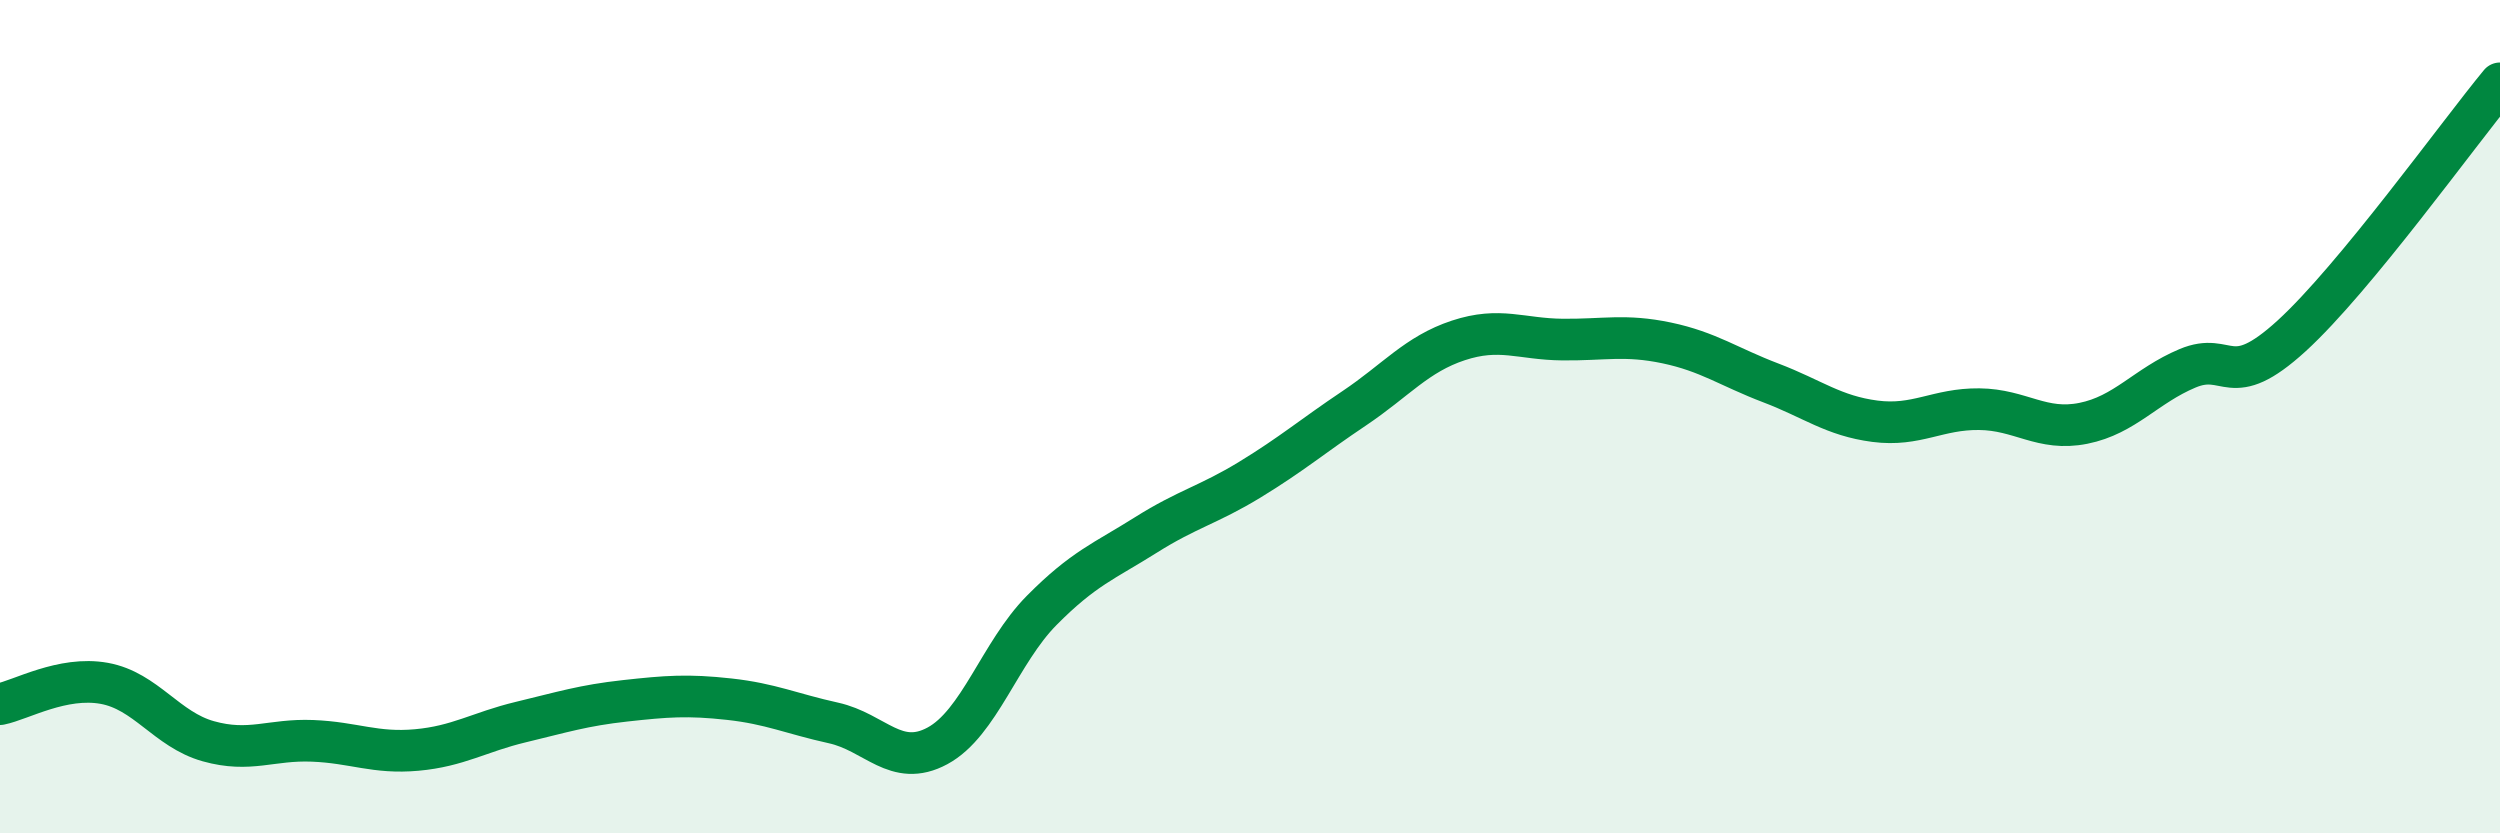
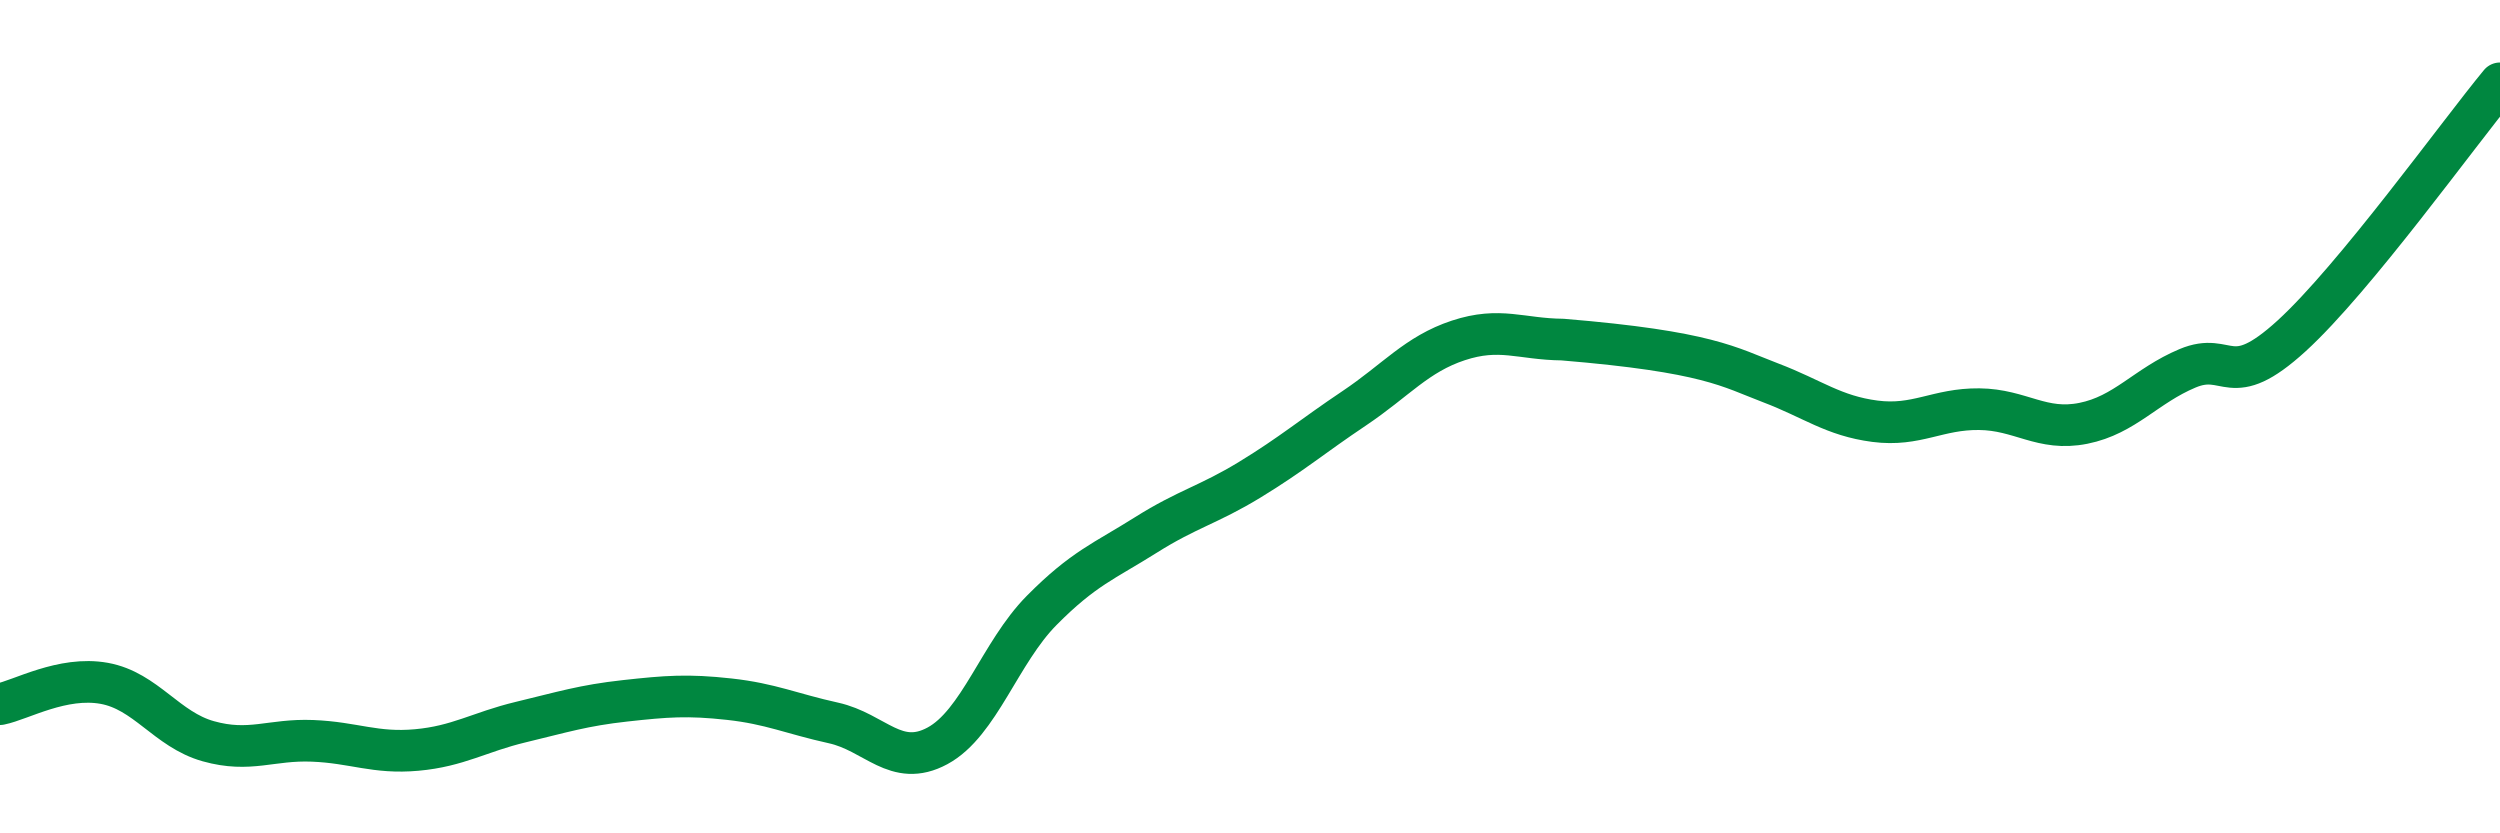
<svg xmlns="http://www.w3.org/2000/svg" width="60" height="20" viewBox="0 0 60 20">
-   <path d="M 0,16.9 C 0.5,16.8 1.5,16.22 2.5,16.4 C 3.5,16.58 4,17.51 5,17.79 C 6,18.07 6.5,17.74 7.5,17.78 C 8.5,17.82 9,18.09 10,18 C 11,17.91 11.5,17.57 12.5,17.33 C 13.5,17.09 14,16.93 15,16.82 C 16,16.71 16.5,16.67 17.5,16.78 C 18.5,16.89 19,17.13 20,17.35 C 21,17.57 21.5,18.44 22.5,17.9 C 23.5,17.36 24,15.66 25,14.65 C 26,13.64 26.5,13.47 27.5,12.84 C 28.5,12.21 29,12.12 30,11.51 C 31,10.9 31.5,10.47 32.5,9.8 C 33.5,9.13 34,8.5 35,8.17 C 36,7.84 36.5,8.14 37.5,8.15 C 38.5,8.16 39,8.02 40,8.23 C 41,8.44 41.5,8.81 42.5,9.19 C 43.5,9.57 44,9.98 45,10.11 C 46,10.24 46.5,9.81 47.5,9.82 C 48.5,9.83 49,10.36 50,10.16 C 51,9.96 51.5,9.26 52.5,8.84 C 53.5,8.42 53.5,9.43 55,8.06 C 56.5,6.69 59,3.21 60,2L60 20L0 20Z" fill="#008740" opacity="0.1" stroke-linecap="round" stroke-linejoin="round" />
-   <path d="M 0,16.9 C 0.5,16.8 1.5,16.22 2.5,16.4 C 3.5,16.58 4,17.51 5,17.79 C 6,18.07 6.5,17.74 7.5,17.78 C 8.5,17.82 9,18.09 10,18 C 11,17.91 11.5,17.57 12.5,17.33 C 13.5,17.09 14,16.93 15,16.82 C 16,16.71 16.5,16.67 17.5,16.78 C 18.5,16.89 19,17.13 20,17.35 C 21,17.57 21.5,18.44 22.5,17.9 C 23.5,17.36 24,15.66 25,14.65 C 26,13.64 26.5,13.47 27.5,12.84 C 28.5,12.21 29,12.12 30,11.51 C 31,10.9 31.5,10.47 32.5,9.8 C 33.5,9.13 34,8.5 35,8.17 C 36,7.84 36.5,8.14 37.5,8.15 C 38.5,8.16 39,8.02 40,8.23 C 41,8.44 41.5,8.81 42.5,9.19 C 43.5,9.57 44,9.98 45,10.11 C 46,10.24 46.5,9.81 47.5,9.82 C 48.5,9.83 49,10.36 50,10.16 C 51,9.96 51.5,9.26 52.5,8.84 C 53.5,8.42 53.5,9.43 55,8.06 C 56.5,6.69 59,3.21 60,2" stroke="#008740" stroke-width="1" fill="none" stroke-linecap="round" stroke-linejoin="round" />
+   <path d="M 0,16.9 C 0.5,16.8 1.5,16.22 2.5,16.4 C 3.5,16.58 4,17.51 5,17.79 C 6,18.07 6.5,17.74 7.5,17.78 C 8.5,17.82 9,18.09 10,18 C 11,17.91 11.5,17.57 12.5,17.33 C 13.5,17.09 14,16.93 15,16.82 C 16,16.71 16.5,16.67 17.5,16.78 C 18.5,16.89 19,17.13 20,17.35 C 21,17.57 21.5,18.44 22.5,17.9 C 23.5,17.36 24,15.66 25,14.65 C 26,13.64 26.5,13.47 27.5,12.84 C 28.5,12.21 29,12.12 30,11.51 C 31,10.9 31.5,10.47 32.5,9.8 C 33.5,9.13 34,8.5 35,8.17 C 36,7.84 36.5,8.14 37.5,8.15 C 41,8.44 41.5,8.81 42.5,9.19 C 43.5,9.57 44,9.98 45,10.11 C 46,10.24 46.5,9.81 47.5,9.82 C 48.5,9.83 49,10.36 50,10.16 C 51,9.96 51.5,9.26 52.5,8.84 C 53.5,8.42 53.5,9.43 55,8.06 C 56.5,6.69 59,3.21 60,2" stroke="#008740" stroke-width="1" fill="none" stroke-linecap="round" stroke-linejoin="round" />
</svg>